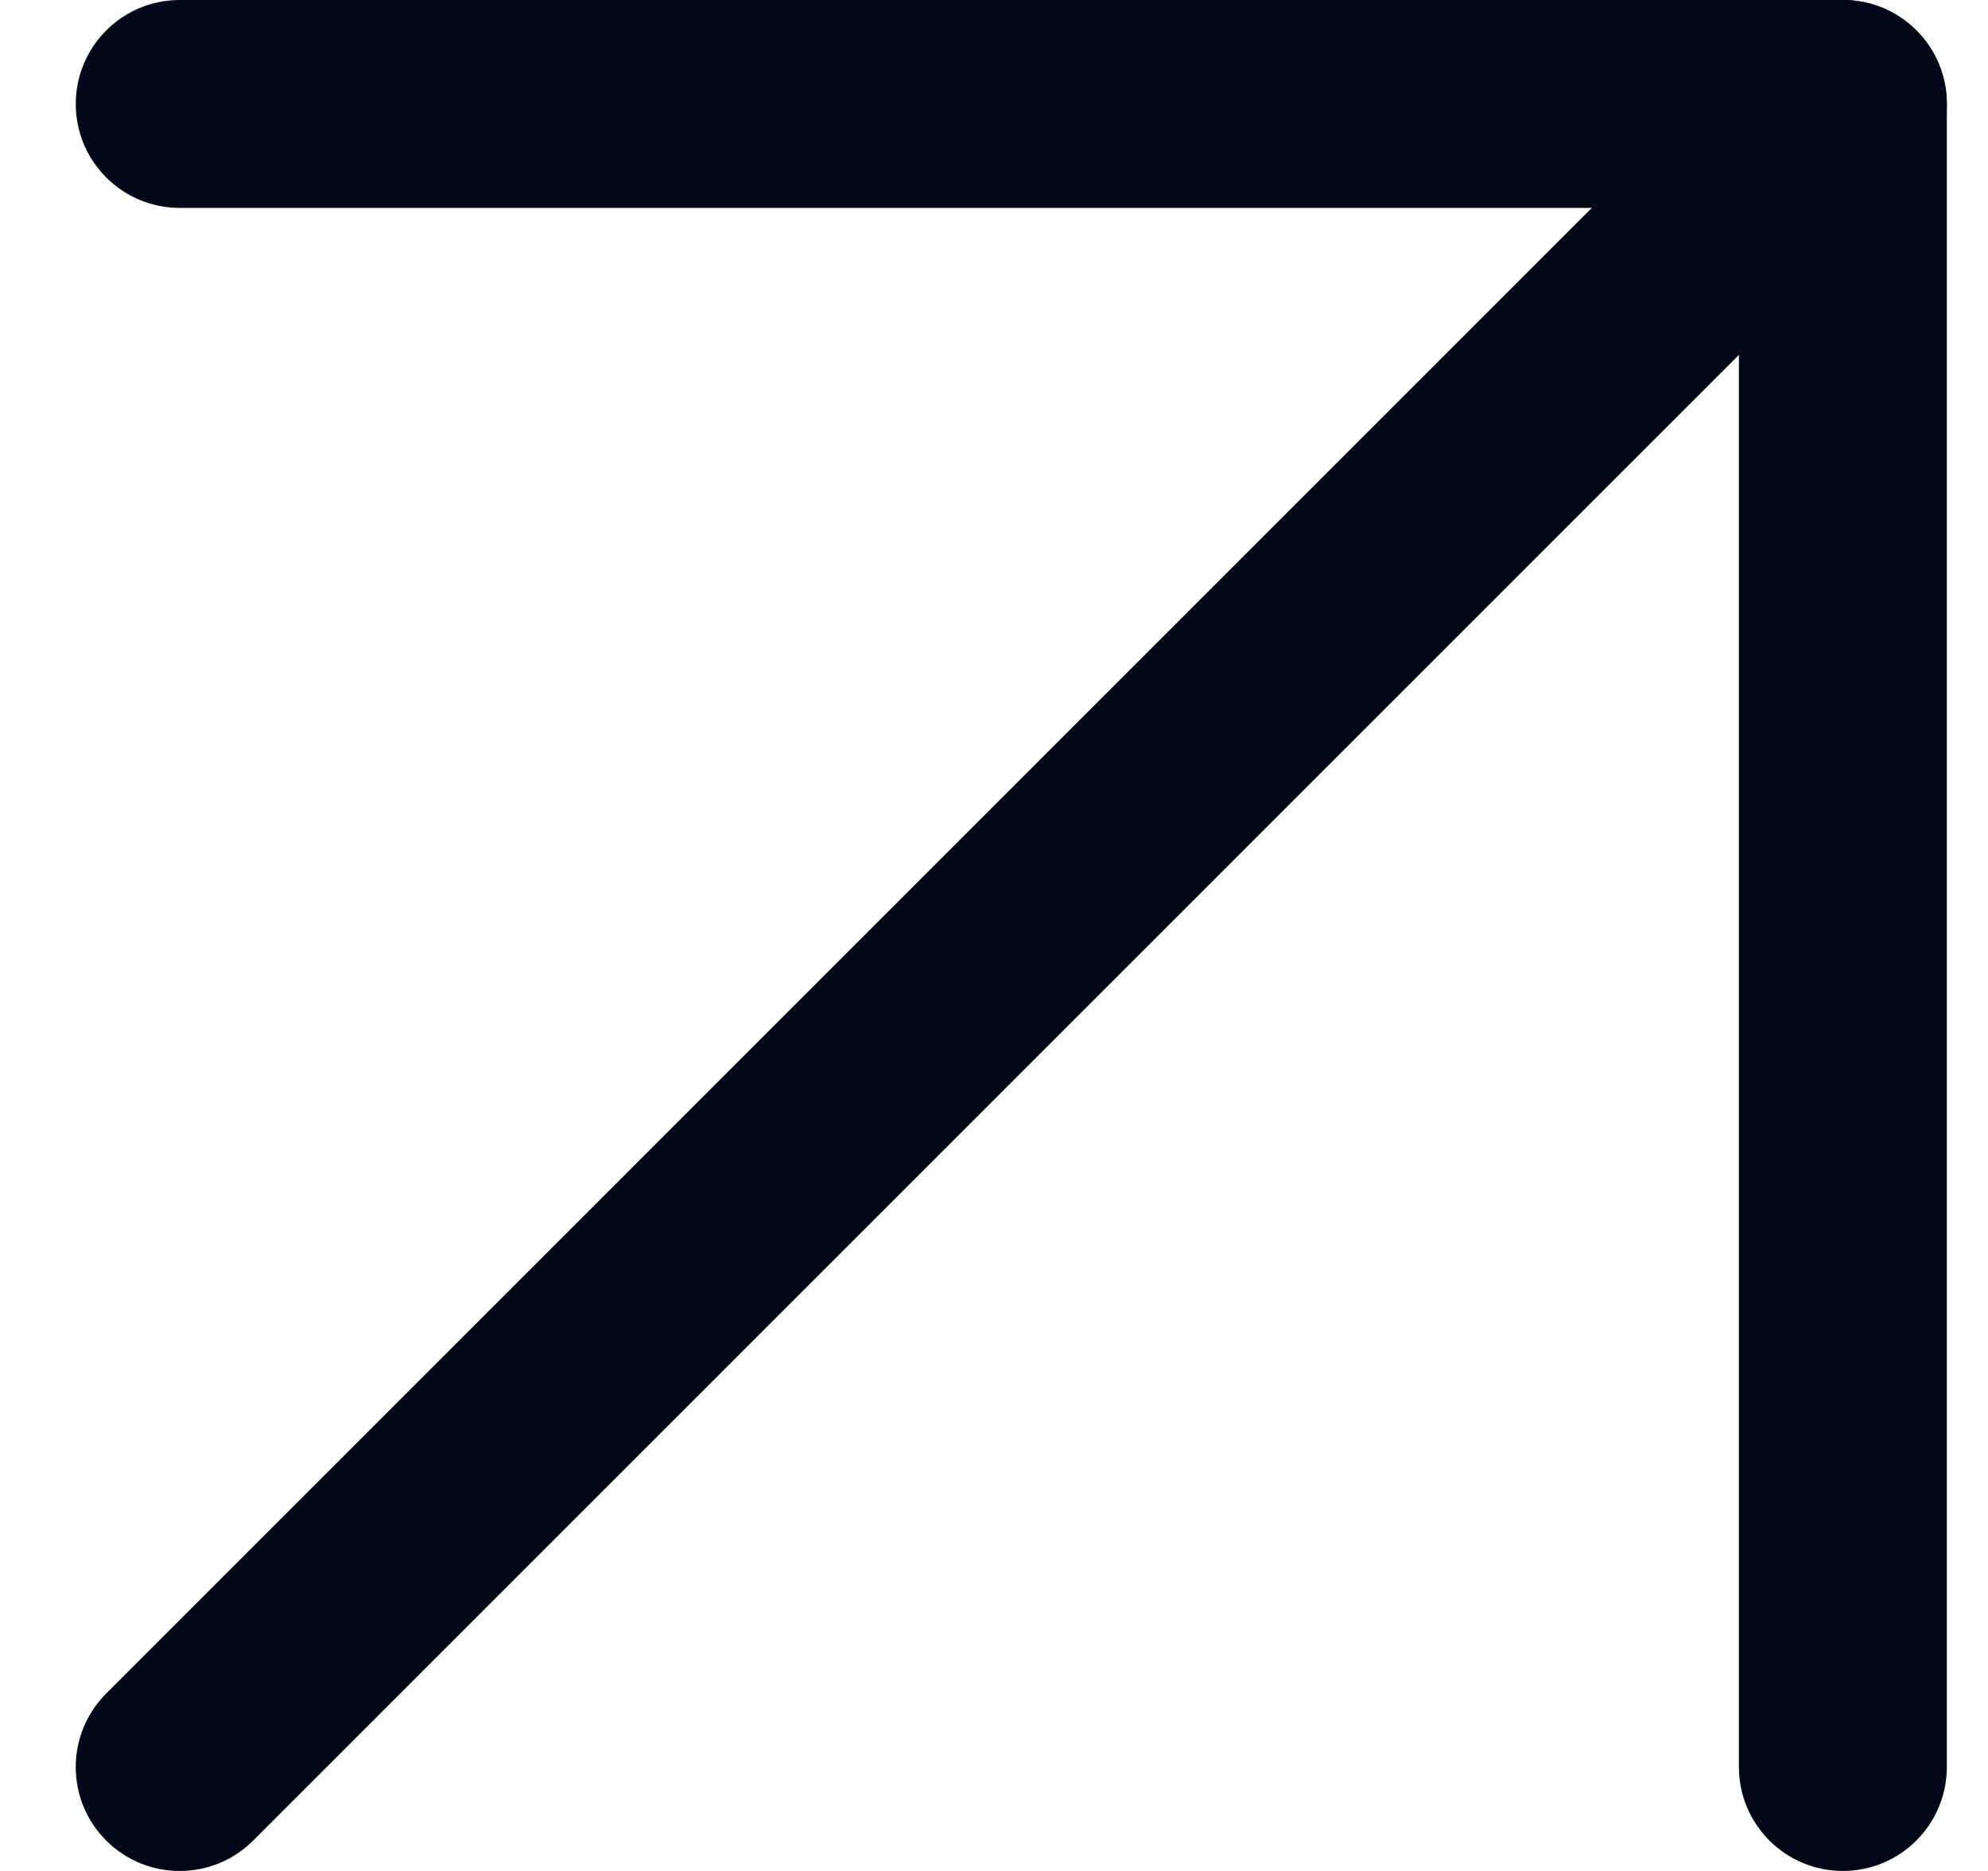
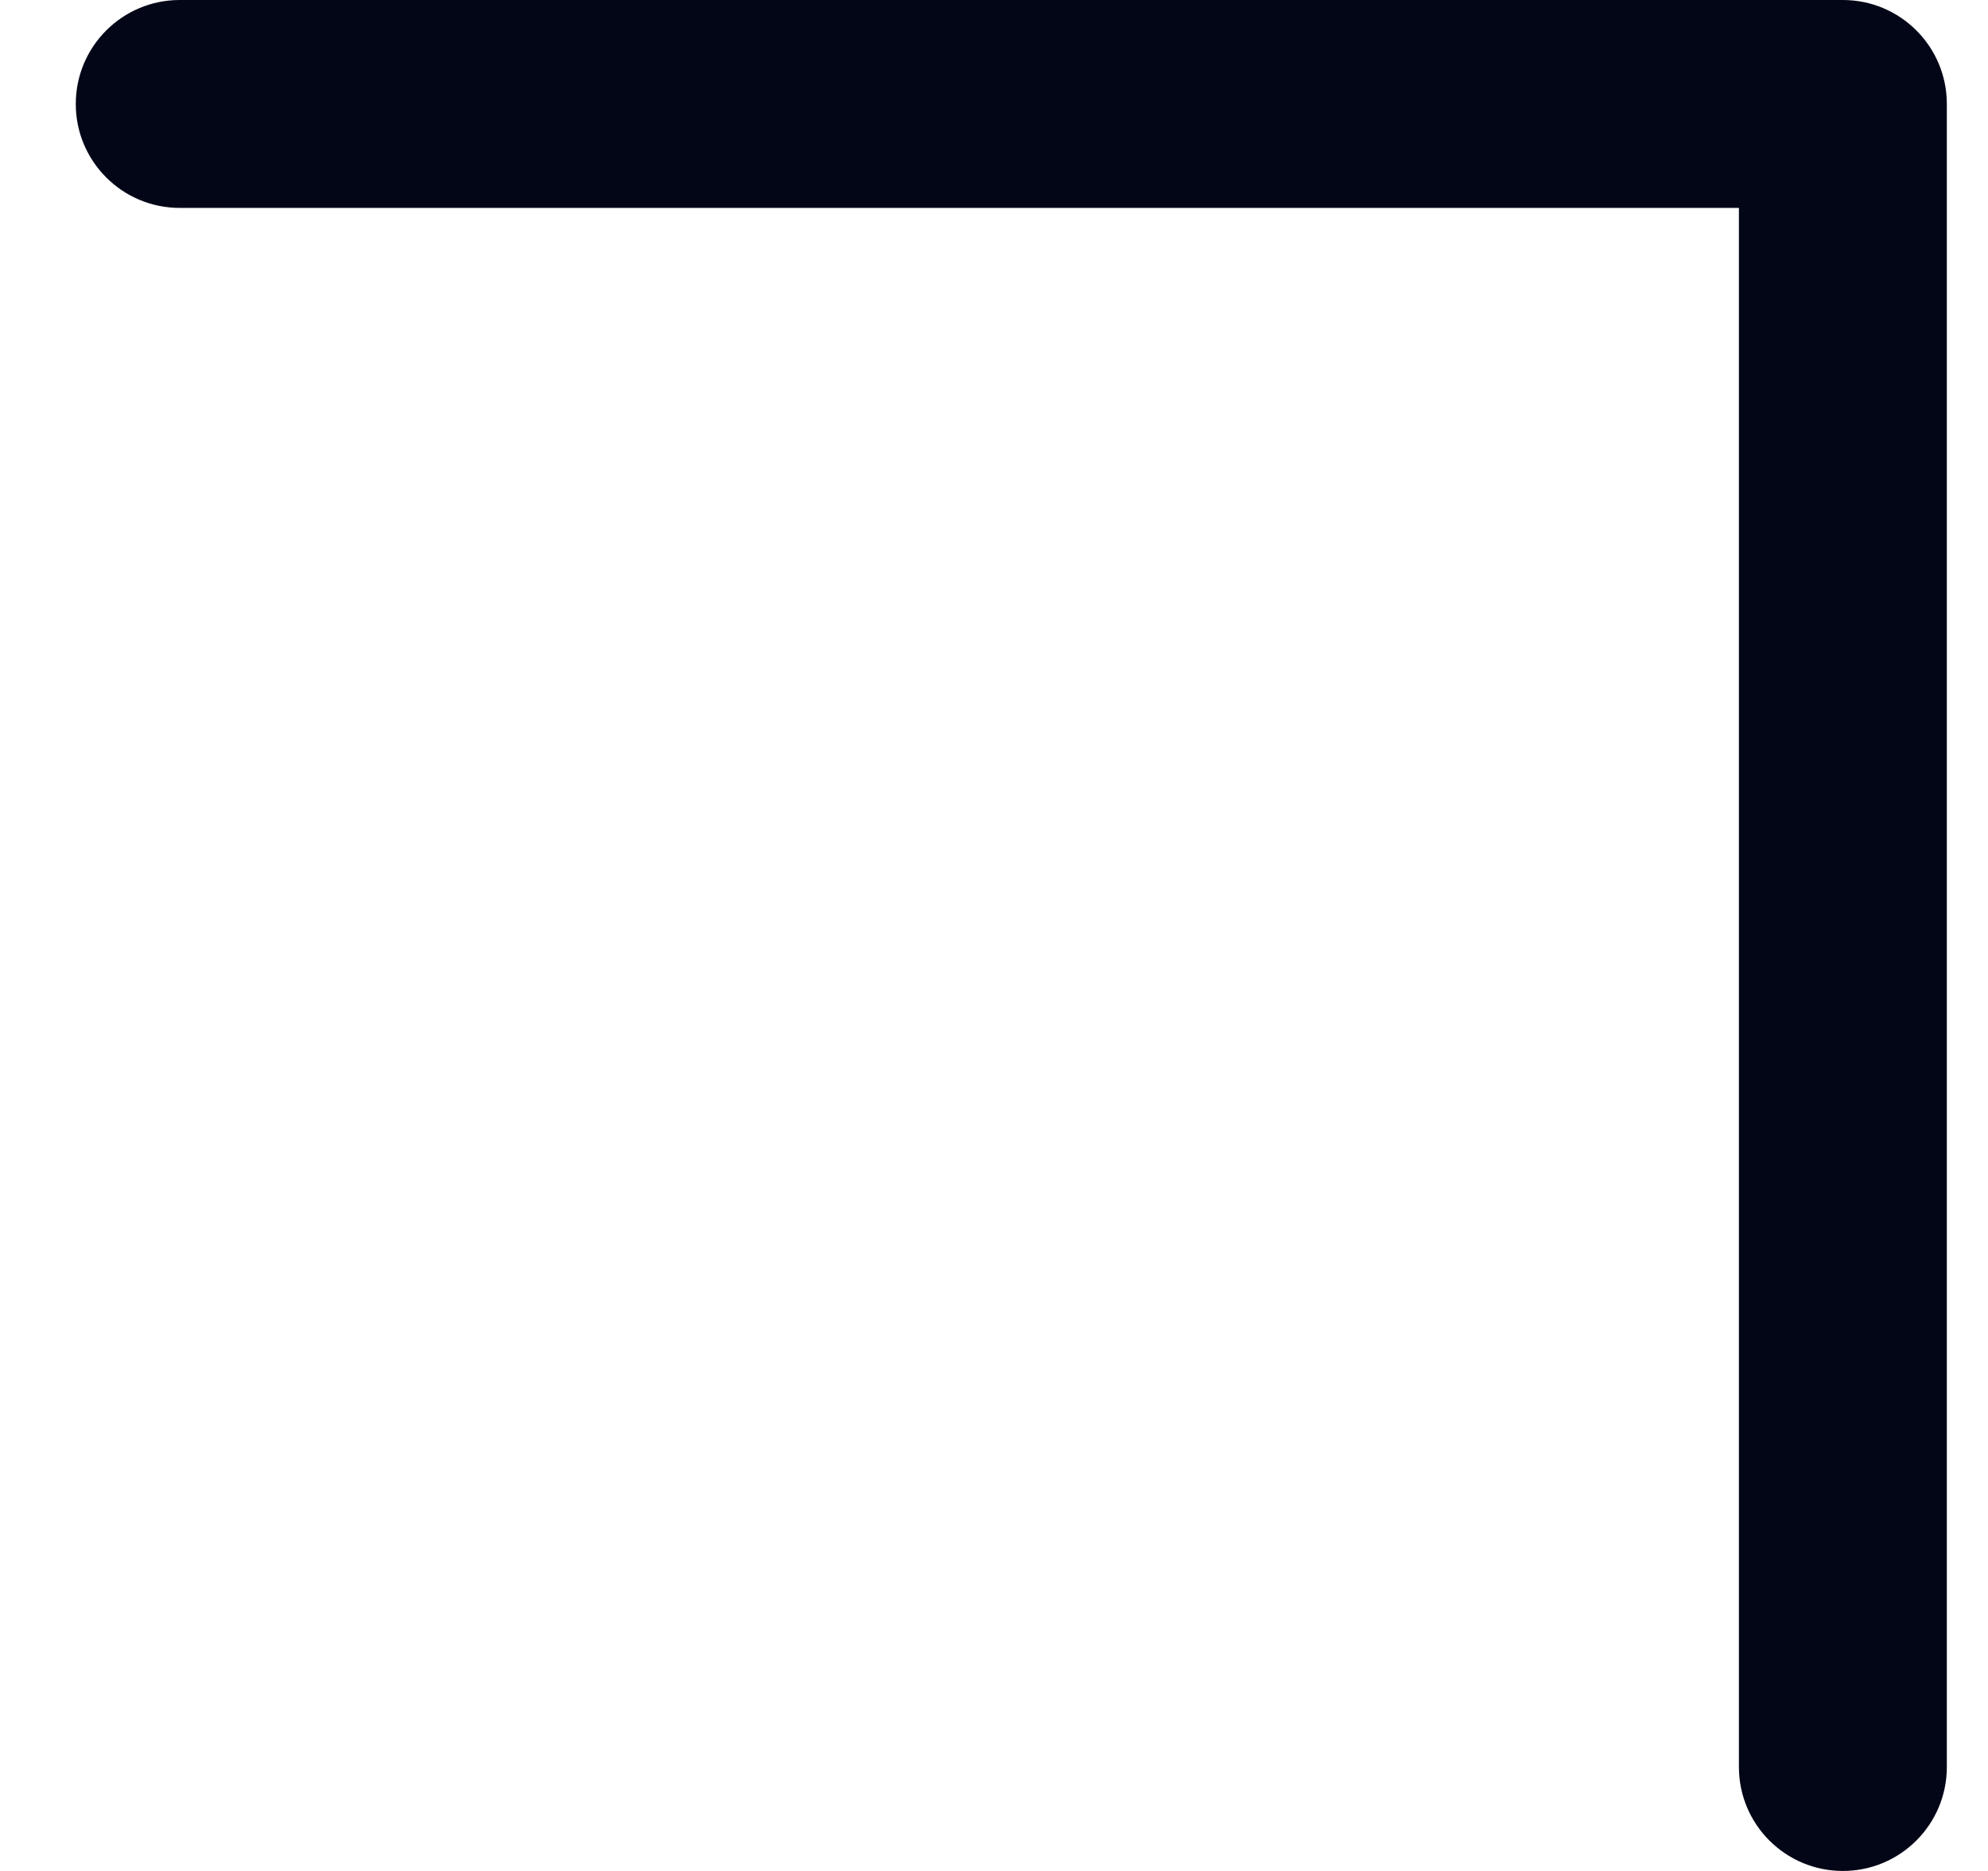
<svg xmlns="http://www.w3.org/2000/svg" width="17" height="16" viewBox="0 0 17 16" fill="none">
-   <path fill-rule="evenodd" clip-rule="evenodd" d="M16.388 0.26C16.735 0.607 16.735 1.17 16.388 1.517L2.165 15.74C1.818 16.087 1.255 16.087 0.908 15.74C0.561 15.393 0.561 14.83 0.908 14.483L15.13 0.26C15.478 -0.087 16.041 -0.087 16.388 0.26Z" fill="#020617" />
  <path fill-rule="evenodd" clip-rule="evenodd" d="M0.648 0.889C0.648 0.398 1.046 1.32455e-08 1.537 1.32455e-08H15.759C16.25 1.32455e-08 16.648 0.398 16.648 0.889V15.111C16.648 15.602 16.25 16 15.759 16C15.268 16 14.87 15.602 14.87 15.111V1.778H1.537C1.046 1.778 0.648 1.38 0.648 0.889Z" fill="#020617" />
</svg>